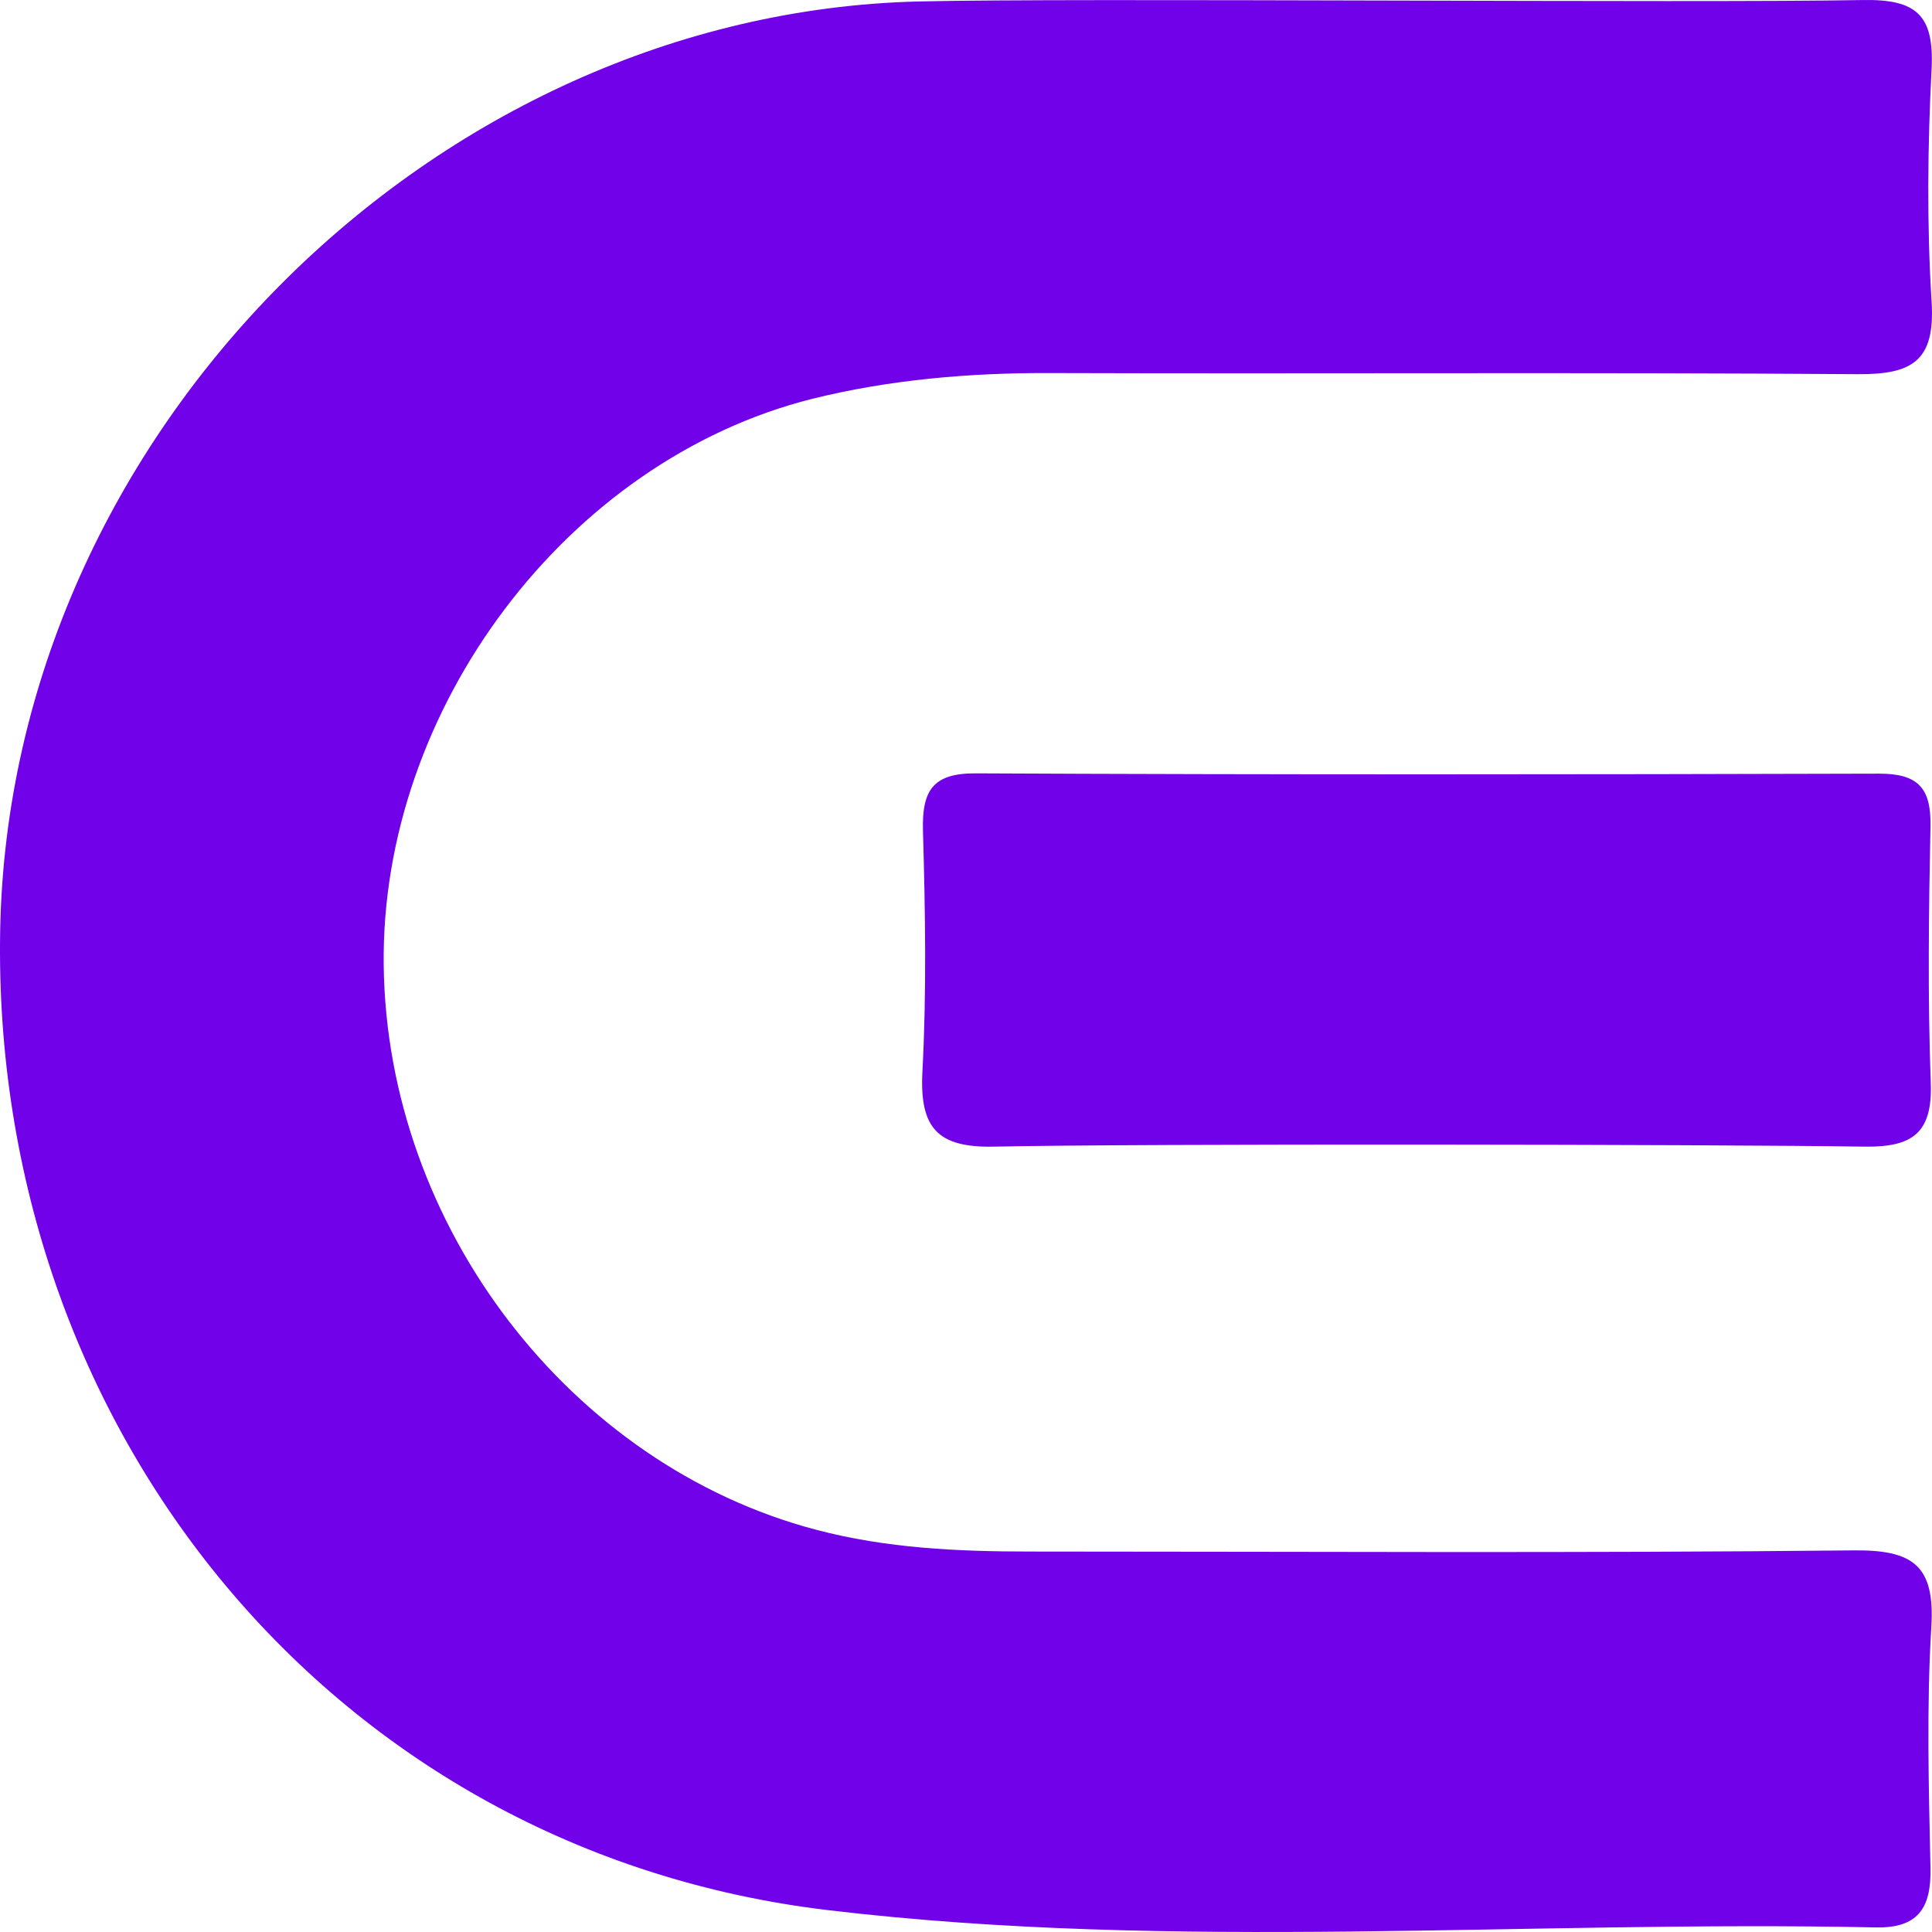
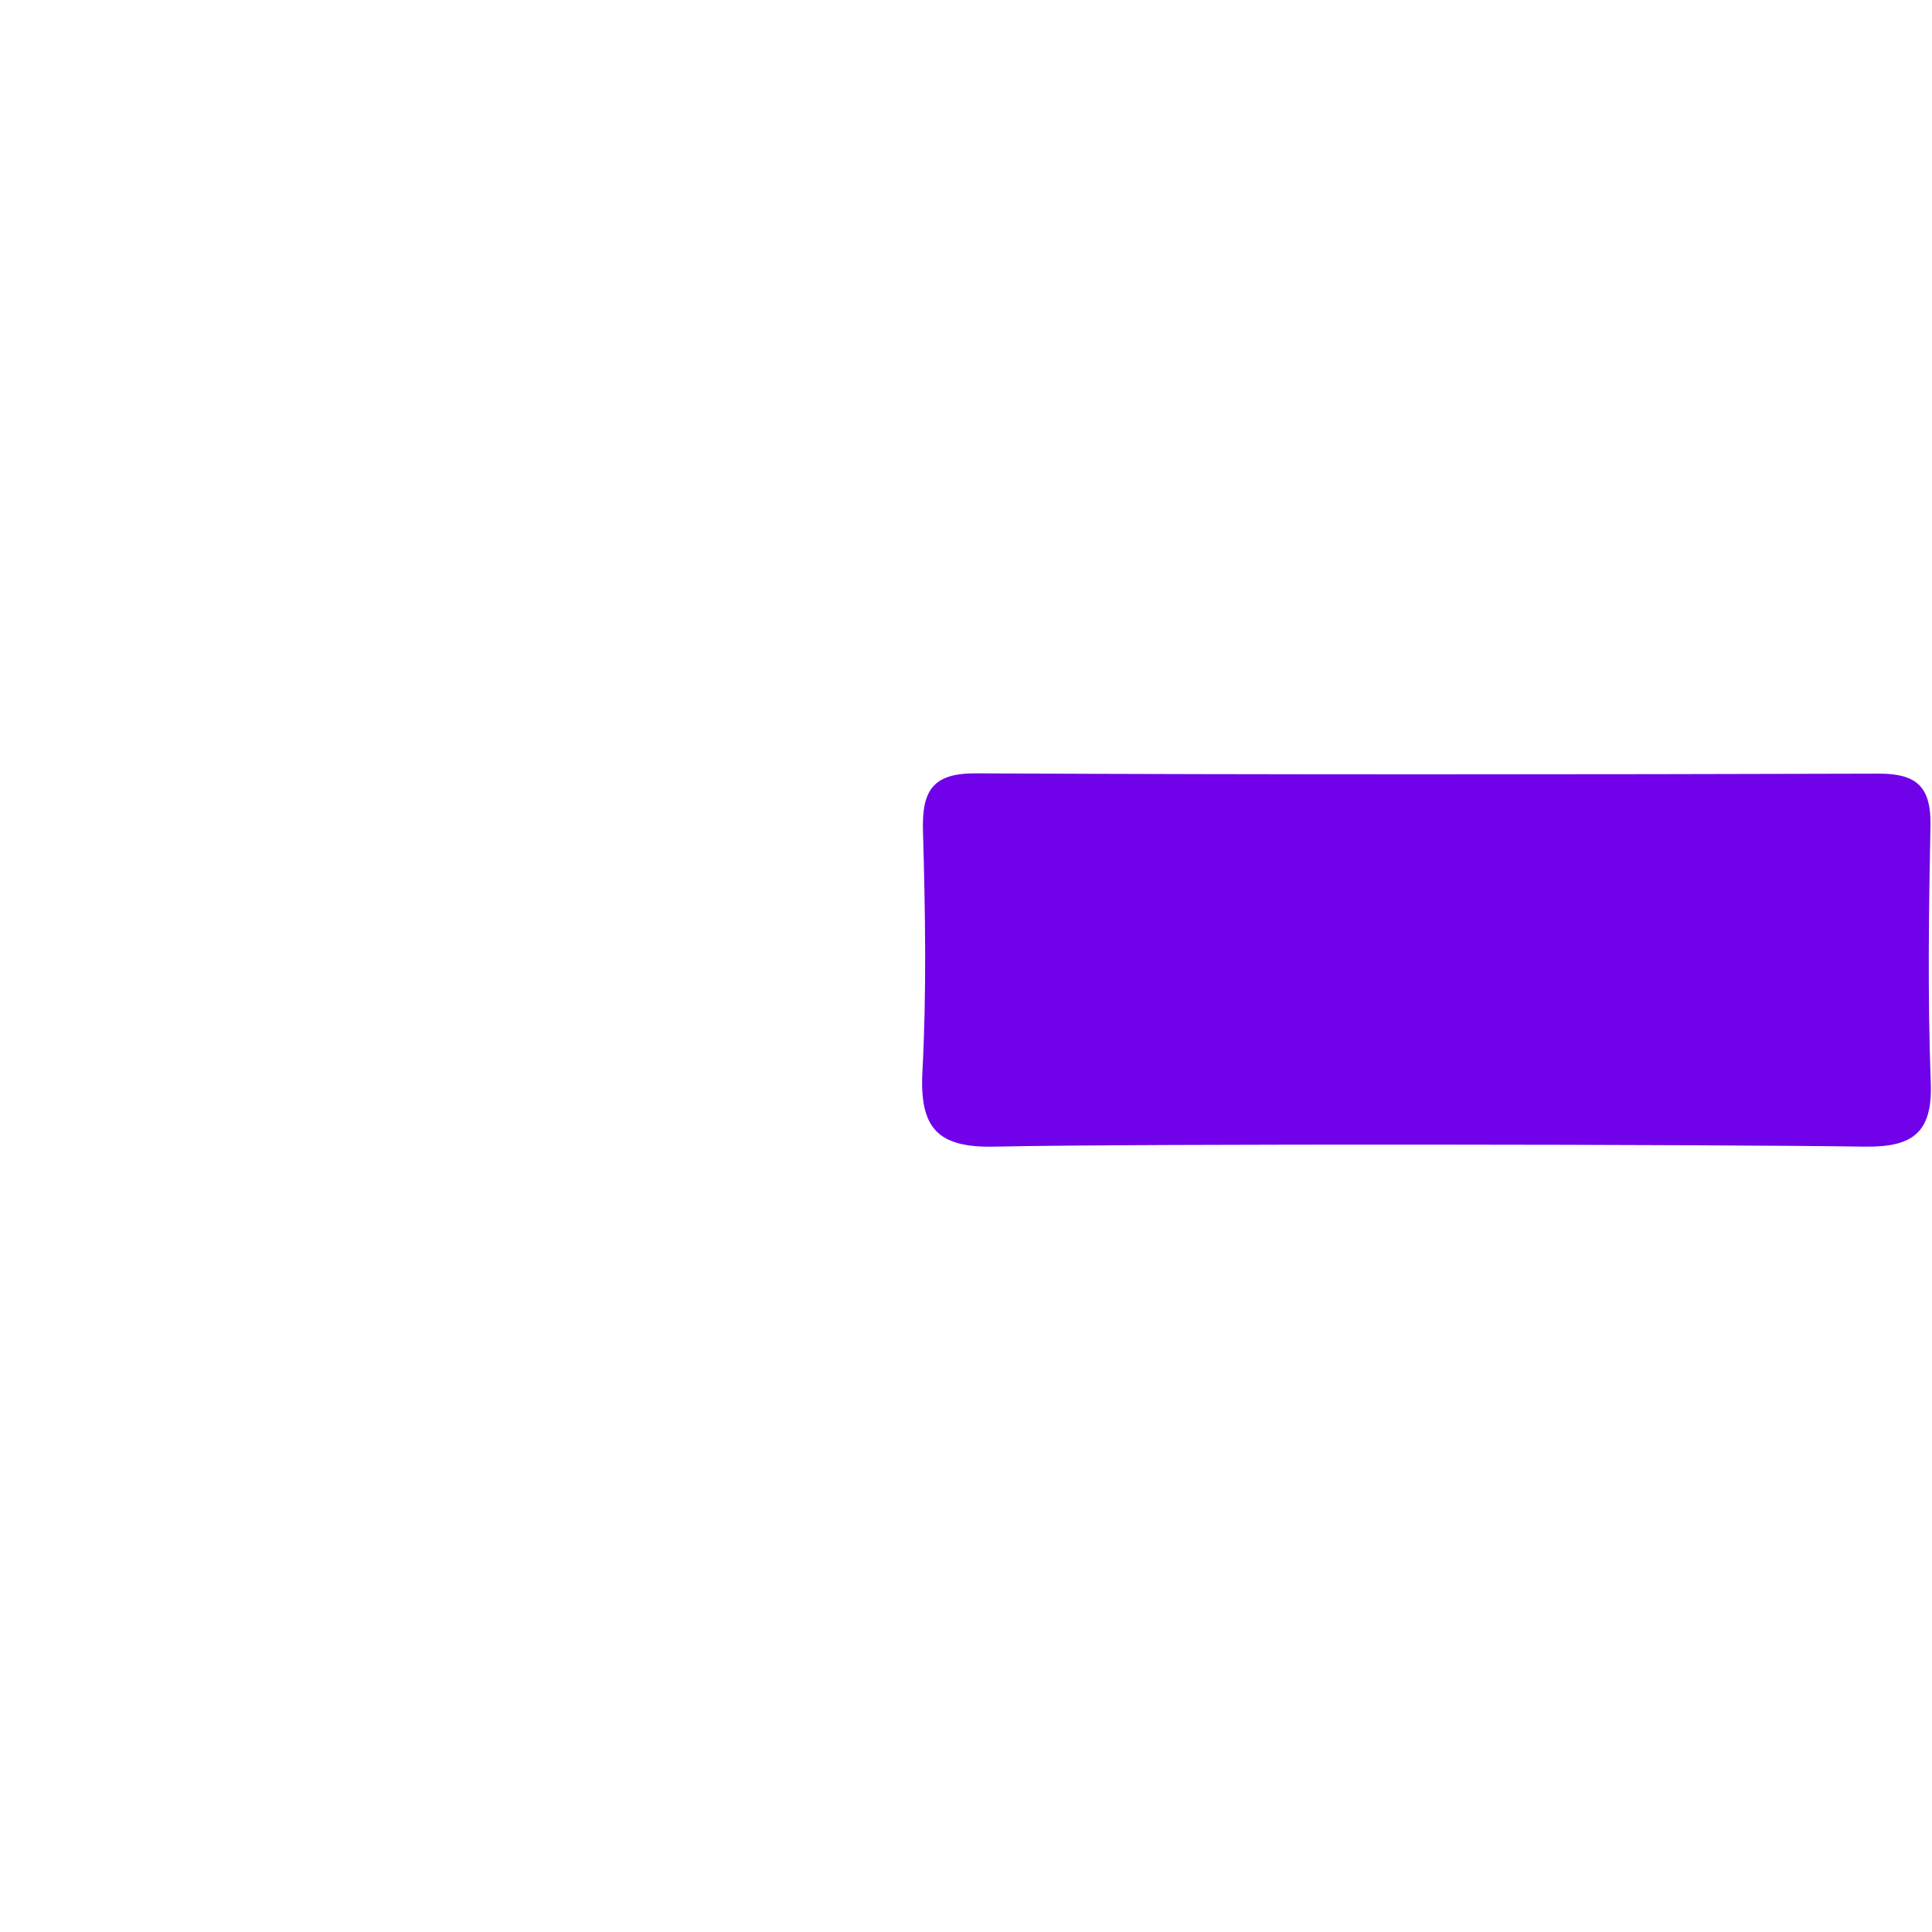
<svg xmlns="http://www.w3.org/2000/svg" width="78" height="78" viewBox="0 0 78 78" fill="none">
-   <path d="M75.231 0.001C77.362 -0.033 78.088 0.604 77.984 2.761C77.823 5.891 77.789 9.056 77.984 12.186C78.134 14.574 77.201 15.119 75.013 15.107C64.138 15.026 53.263 15.096 42.389 15.061C39.14 15.049 35.903 15.328 32.782 16.104C22.875 18.597 15.364 28.637 15.491 38.966C15.617 49.528 23.036 59.15 32.943 61.759C35.8 62.512 38.679 62.64 41.583 62.64C52.676 62.64 63.769 62.709 74.851 62.593C77.236 62.57 78.123 63.208 77.973 65.677C77.777 68.912 77.869 72.181 77.939 75.427C77.973 77.05 77.42 77.85 75.727 77.815C61.627 77.514 47.48 78.789 33.45 77.12C13.498 74.755 -0.384 57.701 0.008 37.517C0.4 17.472 17.564 0.523 37.101 0.059C43.138 -0.091 68.55 0.129 75.231 0.001Z" fill="#7001E9" />
  <path d="M40.131 46.293C37.85 46.34 37.124 45.54 37.24 43.279C37.412 40.044 37.355 36.787 37.263 33.541C37.217 31.906 37.666 31.21 39.405 31.222C51.559 31.28 63.712 31.268 75.865 31.234C77.397 31.234 77.962 31.779 77.939 33.32C77.869 36.787 77.823 40.253 77.95 43.708C78.031 45.772 77.178 46.316 75.289 46.293C69.379 46.201 45.937 46.166 40.131 46.293Z" fill="#7001E9" />
</svg>